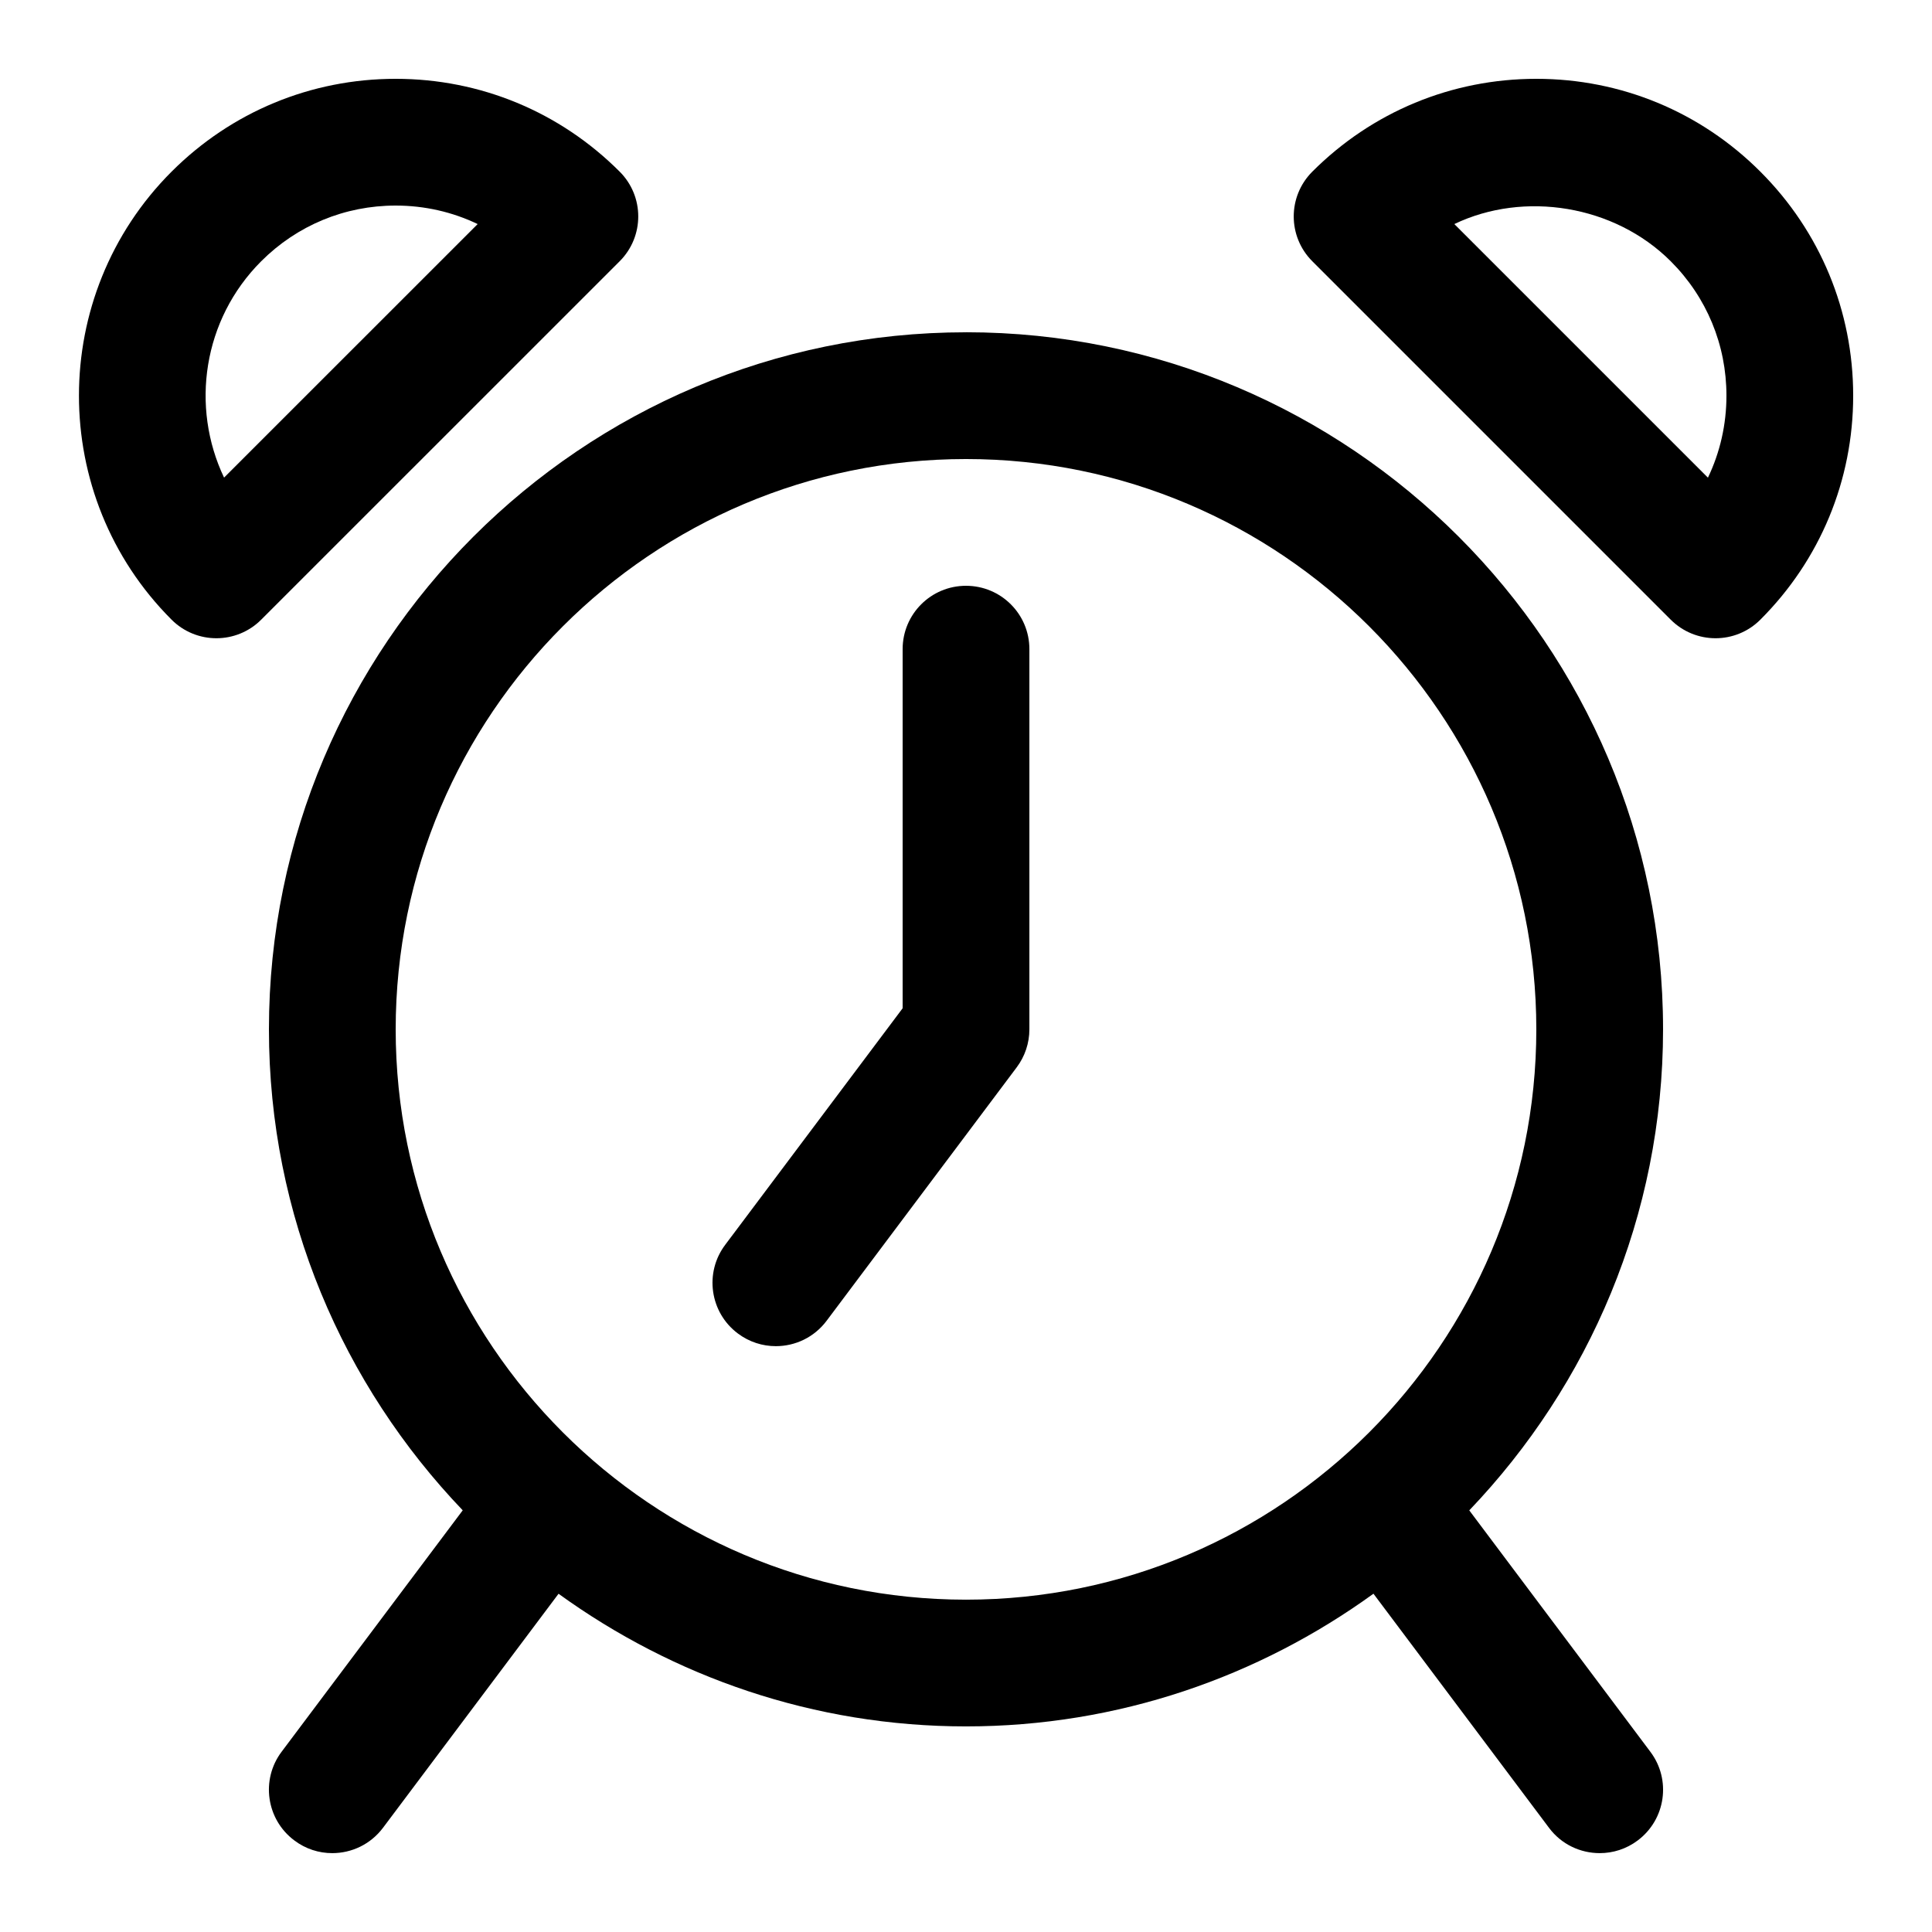
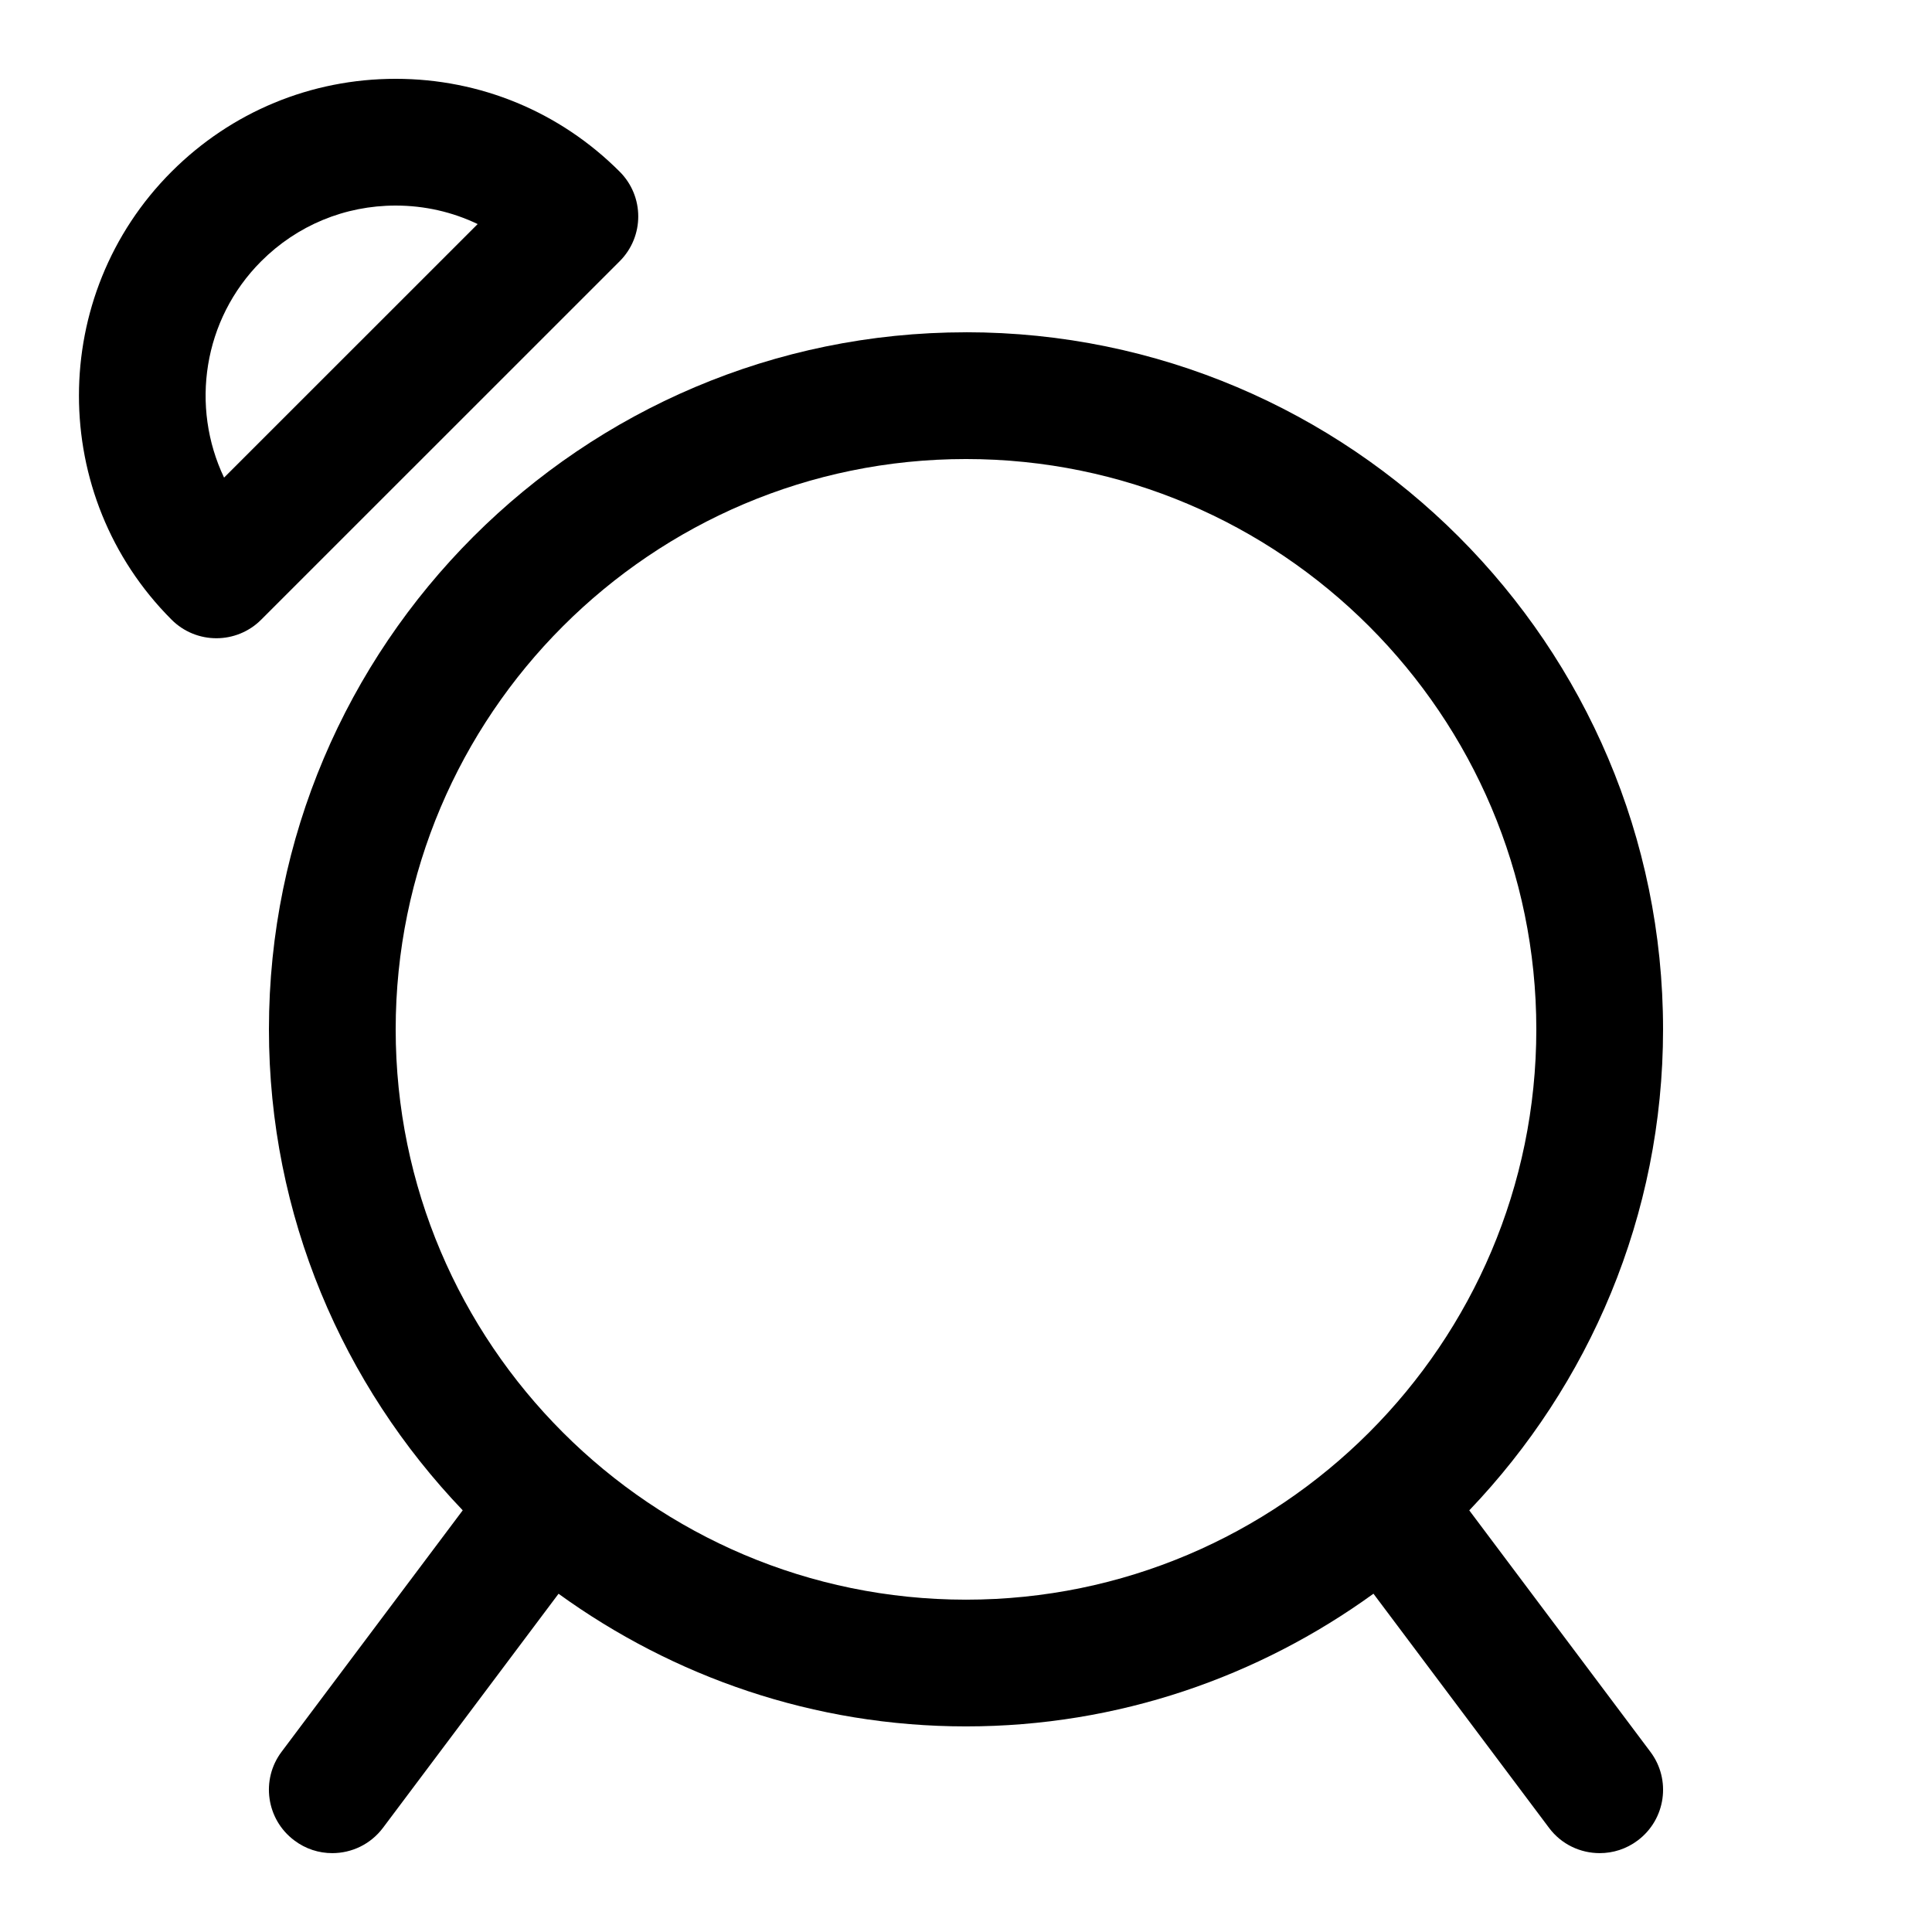
<svg xmlns="http://www.w3.org/2000/svg" fill="#000000" width="800px" height="800px" version="1.1" viewBox="144 144 512 512">
  <g>
    <path d="m400 232.06c-101.86 0-184.73 82.875-184.73 184.73 0 49.422 19.633 94.281 51.355 127.46l-47.996 63.98c-5.574 7.406-4.062 17.938 3.359 23.496 3.019 2.285 6.547 3.375 10.059 3.375 5.121 0 10.145-2.316 13.453-6.719l46.52-62.02c30.41 22 67.641 35.152 107.98 35.152s77.57-13.148 107.98-35.164l46.516 62.031c3.293 4.418 8.328 6.719 13.453 6.719 3.512 0 7.035-1.09 10.059-3.359 7.422-5.559 8.934-16.09 3.359-23.496l-47.996-63.984c31.723-33.199 51.355-78.055 51.355-127.48 0-101.86-82.879-184.73-184.73-184.73zm-151.14 184.73c0-83.348 67.797-151.14 151.14-151.14s151.14 67.797 151.14 151.14c0 83.348-67.797 151.14-151.14 151.14-83.348-0.004-151.14-67.797-151.14-151.14z" />
    <path d="m308.22 189.49c-15.836-15.852-36.93-24.602-59.367-24.602s-43.527 8.75-59.383 24.602c-32.73 32.73-32.73 86 0 118.73 3.277 3.277 7.574 4.922 11.875 4.922 4.297 0 8.598-1.645 11.871-4.918l95-94.984c6.57-6.566 6.57-17.199 0.004-23.75zm-104.84 81.082c-8.918-18.727-5.644-41.852 9.84-57.336 9.523-9.52 22.168-14.758 35.637-14.758 7.641 0 15.047 1.695 21.73 4.902z" />
-     <path d="m610.51 189.49c-15.836-15.852-36.93-24.602-59.367-24.602s-43.527 8.75-59.367 24.602c-6.566 6.566-6.566 17.18 0 23.746l94.984 94.984c3.273 3.273 7.574 4.922 11.875 4.922 4.301 0 8.598-1.645 11.875-4.922 15.852-15.832 24.602-36.926 24.602-59.363s-8.75-43.527-24.602-59.367zm-13.891 81.098-67.207-67.207c18.473-8.867 42.438-5.055 57.352 9.859 9.52 9.504 14.762 22.148 14.762 35.617 0 7.641-1.699 15.047-4.906 21.73z" />
-     <path d="m400 299.24c-9.285 0-16.793 7.508-16.793 16.793v95.168l-47.023 62.691c-5.574 7.406-4.062 17.938 3.359 23.496 3.023 2.266 6.551 3.359 10.059 3.359 5.121 0 10.145-2.316 13.453-6.719l50.383-67.176c2.184-2.906 3.359-6.434 3.359-10.078v-100.76c-0.004-9.27-7.512-16.773-16.797-16.773z" />
  </g>
</svg>